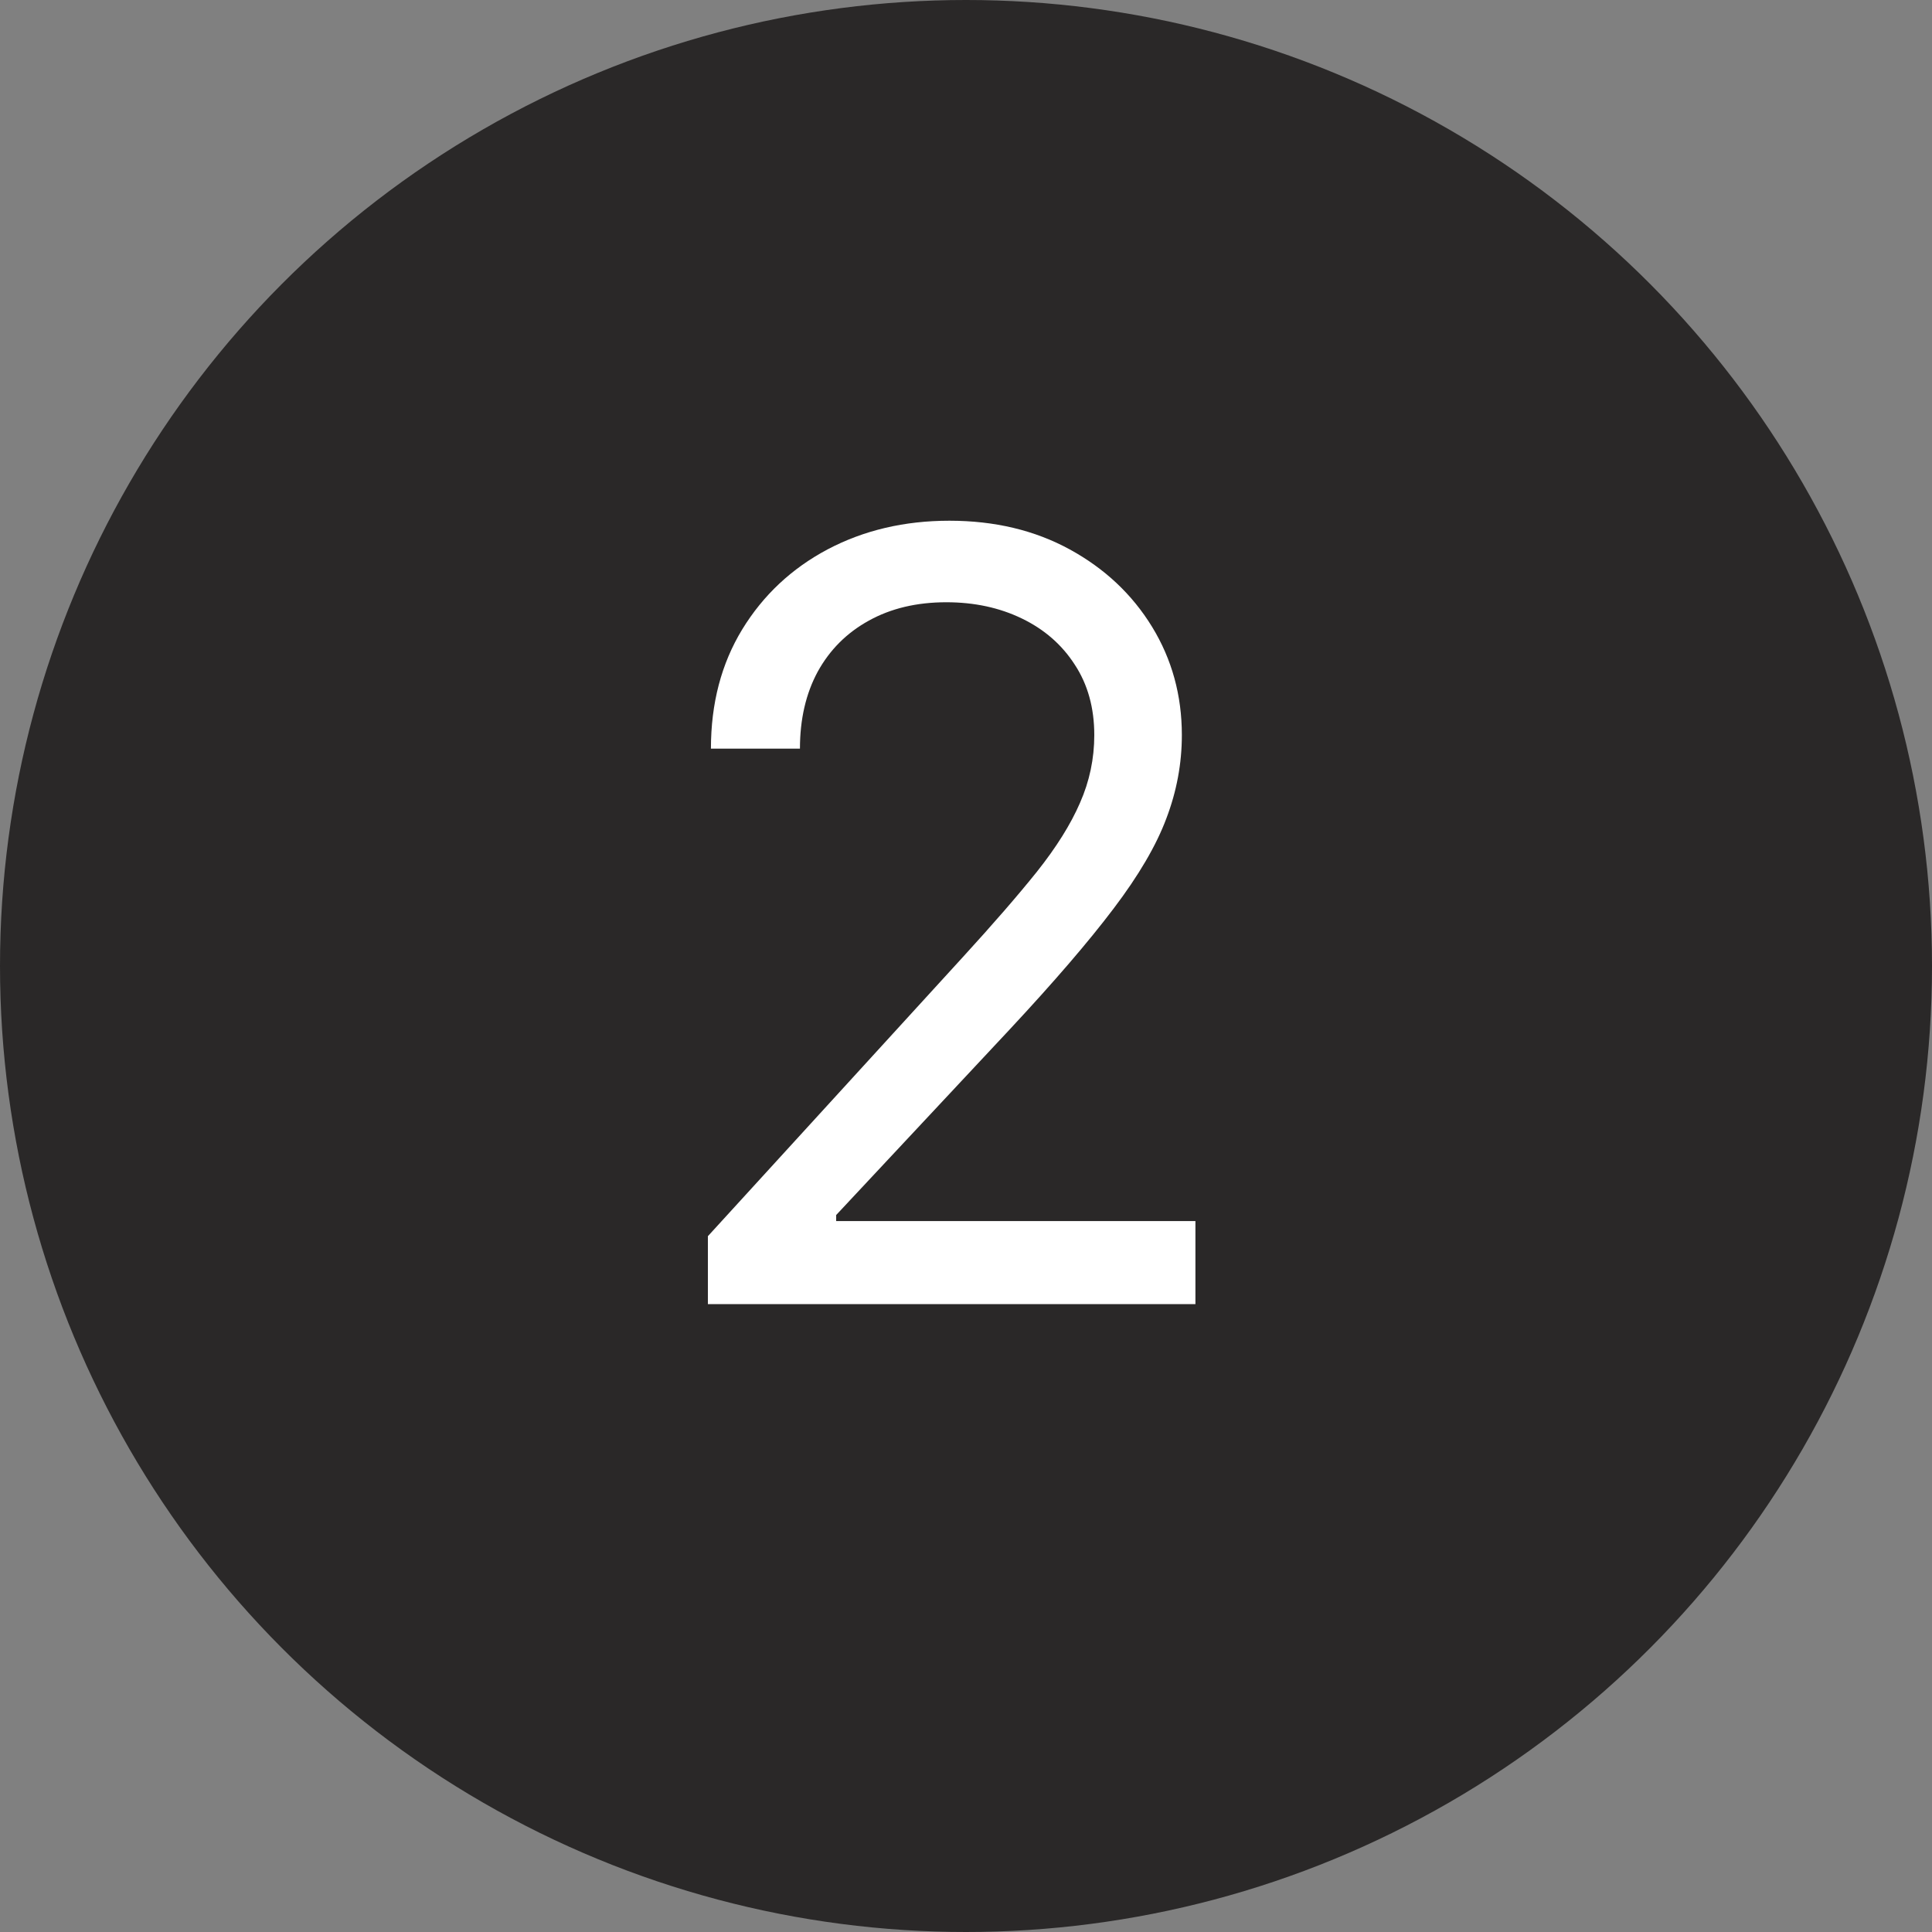
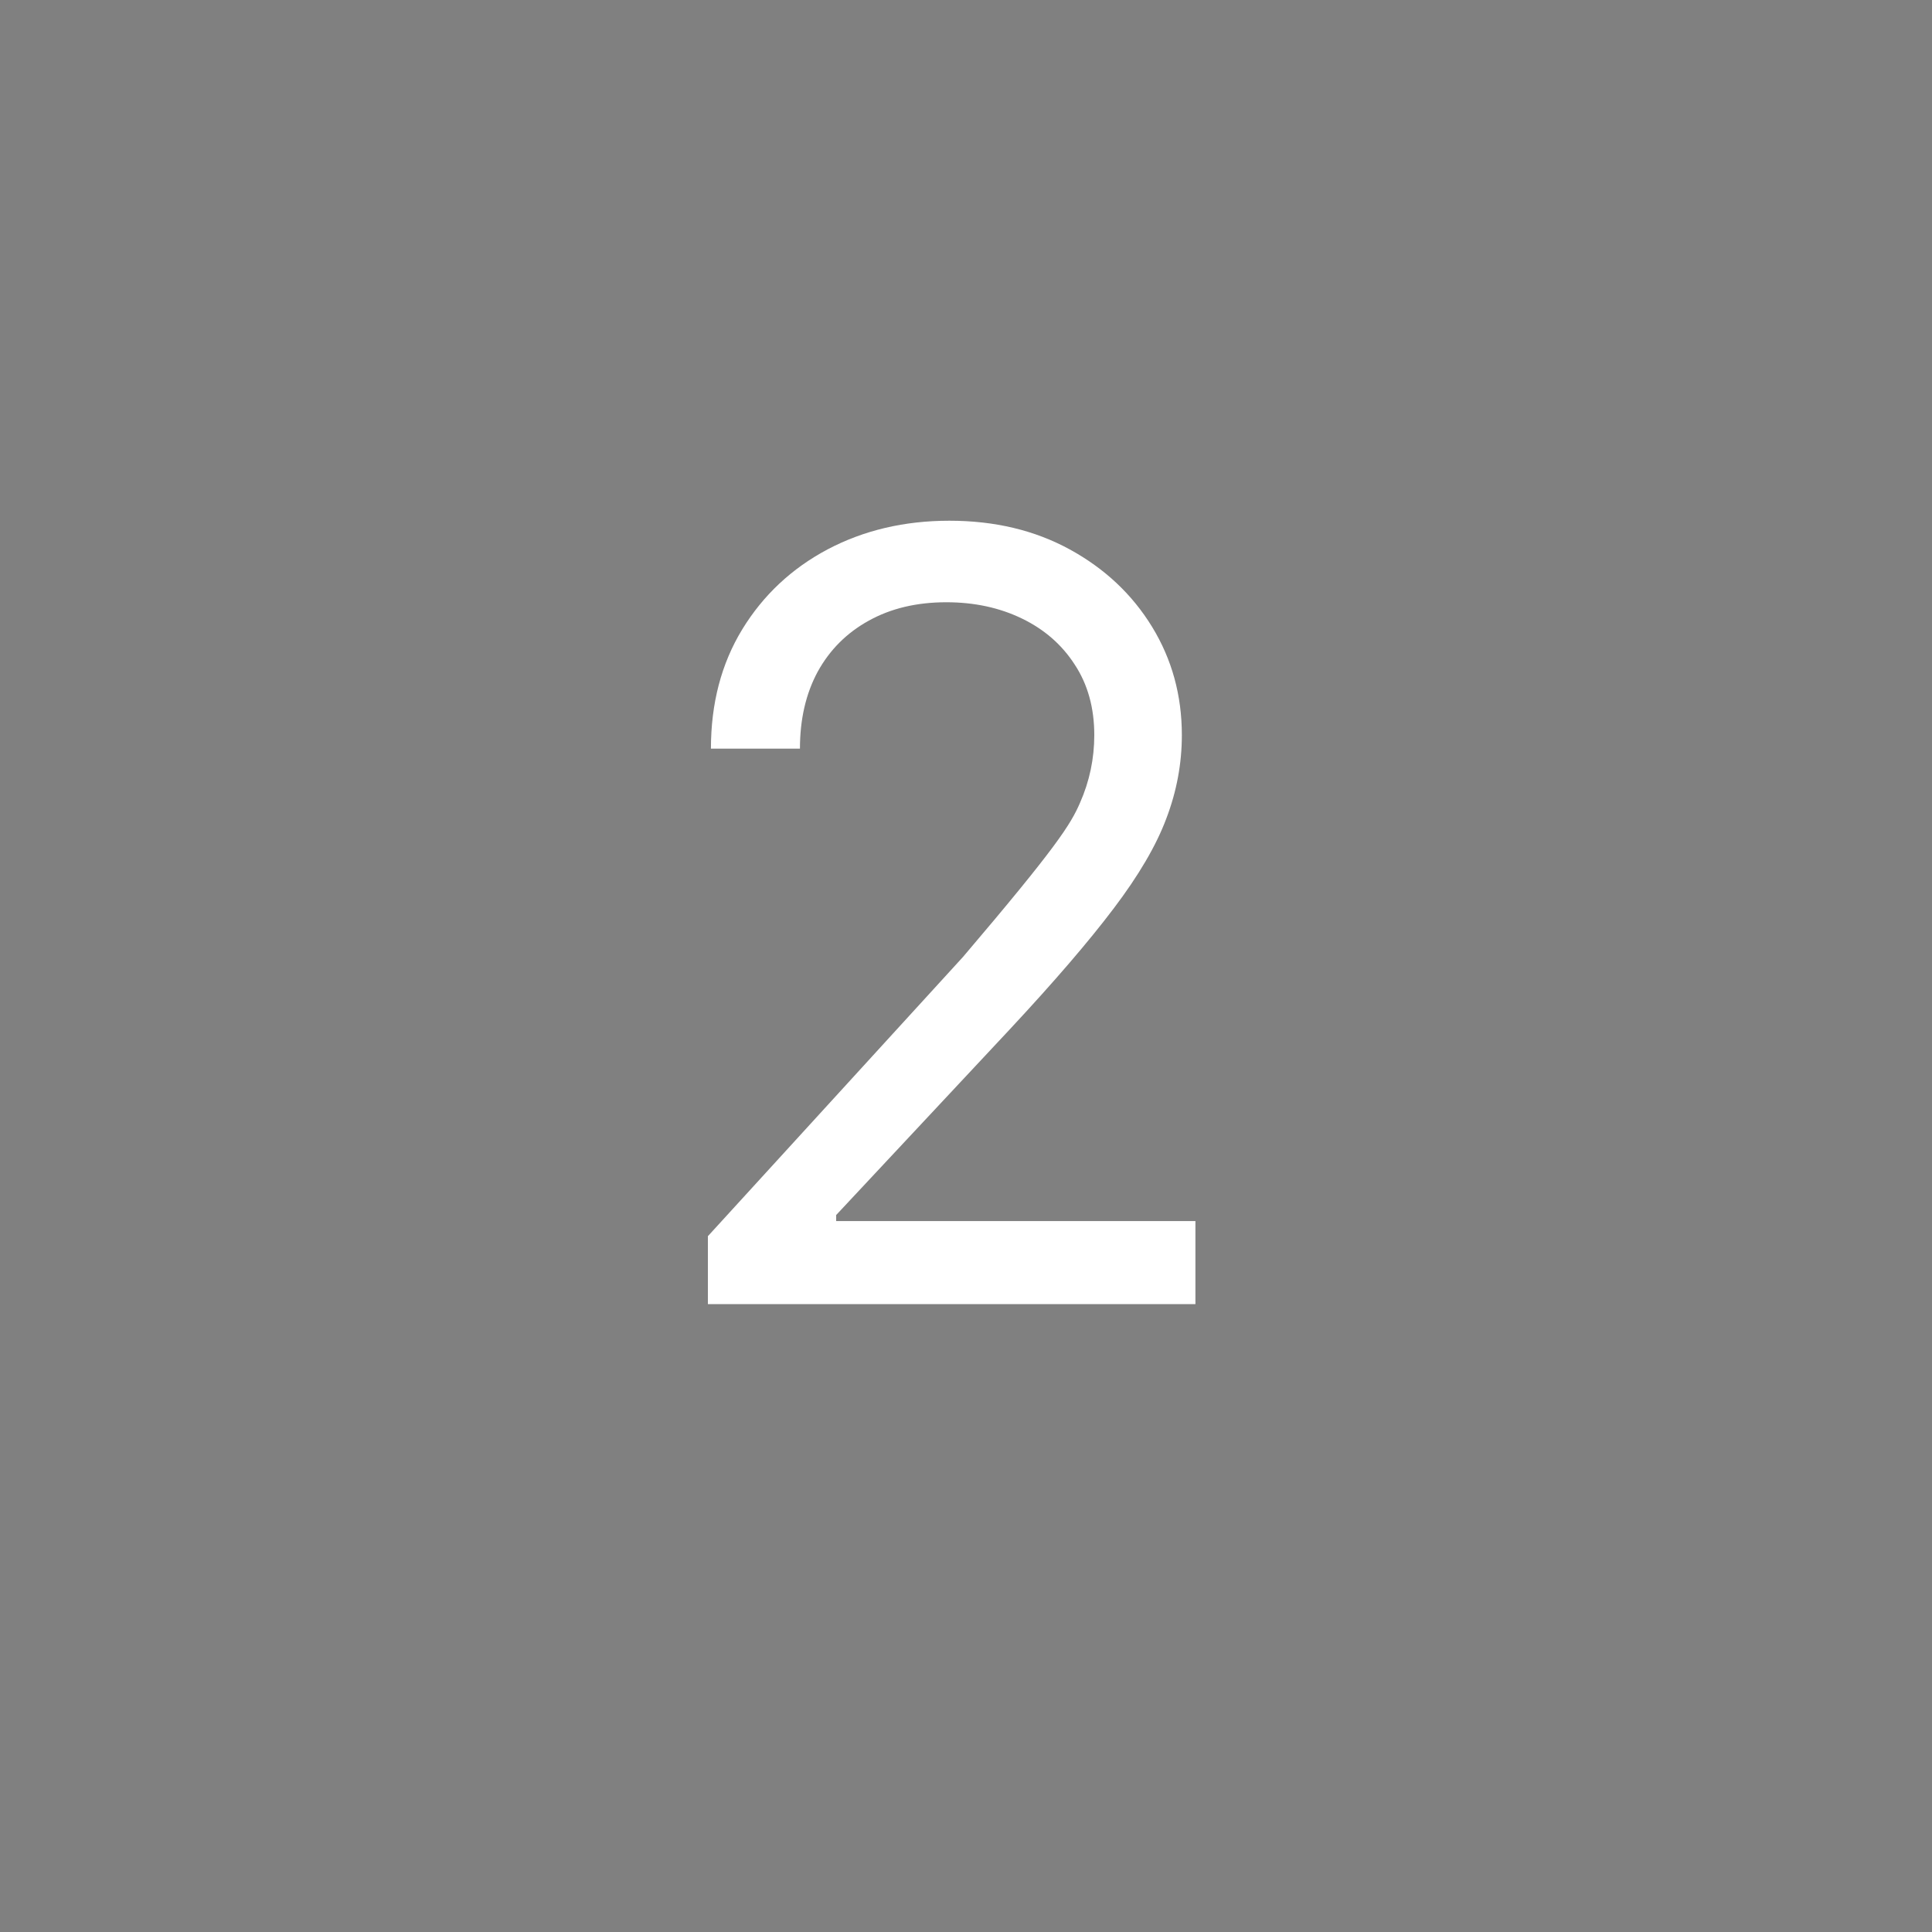
<svg xmlns="http://www.w3.org/2000/svg" width="40" height="40" viewBox="0 0 40 40" fill="none">
  <rect x="0" y="0" width="40" height="40" fill="#808080" stroke="none" />
-   <circle cx="20" cy="20" r="20" fill="#2A2828" />
-   <path d="M14.656 27V25.594L19.938 19.812C20.557 19.135 21.068 18.547 21.469 18.047C21.87 17.542 22.167 17.068 22.359 16.625C22.557 16.177 22.656 15.708 22.656 15.219C22.656 14.656 22.521 14.169 22.25 13.758C21.984 13.346 21.62 13.029 21.156 12.805C20.693 12.581 20.172 12.469 19.594 12.469C18.979 12.469 18.443 12.596 17.984 12.852C17.531 13.102 17.18 13.453 16.93 13.906C16.685 14.359 16.562 14.891 16.562 15.5H14.719C14.719 14.562 14.935 13.74 15.367 13.031C15.8 12.323 16.388 11.771 17.133 11.375C17.883 10.979 18.724 10.781 19.656 10.781C20.594 10.781 21.424 10.979 22.148 11.375C22.872 11.771 23.44 12.305 23.852 12.977C24.263 13.648 24.469 14.396 24.469 15.219C24.469 15.807 24.362 16.383 24.148 16.945C23.94 17.503 23.576 18.125 23.055 18.812C22.539 19.495 21.823 20.328 20.906 21.312L17.312 25.156V25.281H24.75V27H14.656Z" fill="white" />
+   <path d="M14.656 27V25.594L19.938 19.812C21.87 17.542 22.167 17.068 22.359 16.625C22.557 16.177 22.656 15.708 22.656 15.219C22.656 14.656 22.521 14.169 22.25 13.758C21.984 13.346 21.62 13.029 21.156 12.805C20.693 12.581 20.172 12.469 19.594 12.469C18.979 12.469 18.443 12.596 17.984 12.852C17.531 13.102 17.18 13.453 16.93 13.906C16.685 14.359 16.562 14.891 16.562 15.5H14.719C14.719 14.562 14.935 13.74 15.367 13.031C15.8 12.323 16.388 11.771 17.133 11.375C17.883 10.979 18.724 10.781 19.656 10.781C20.594 10.781 21.424 10.979 22.148 11.375C22.872 11.771 23.44 12.305 23.852 12.977C24.263 13.648 24.469 14.396 24.469 15.219C24.469 15.807 24.362 16.383 24.148 16.945C23.94 17.503 23.576 18.125 23.055 18.812C22.539 19.495 21.823 20.328 20.906 21.312L17.312 25.156V25.281H24.75V27H14.656Z" fill="white" />
</svg>